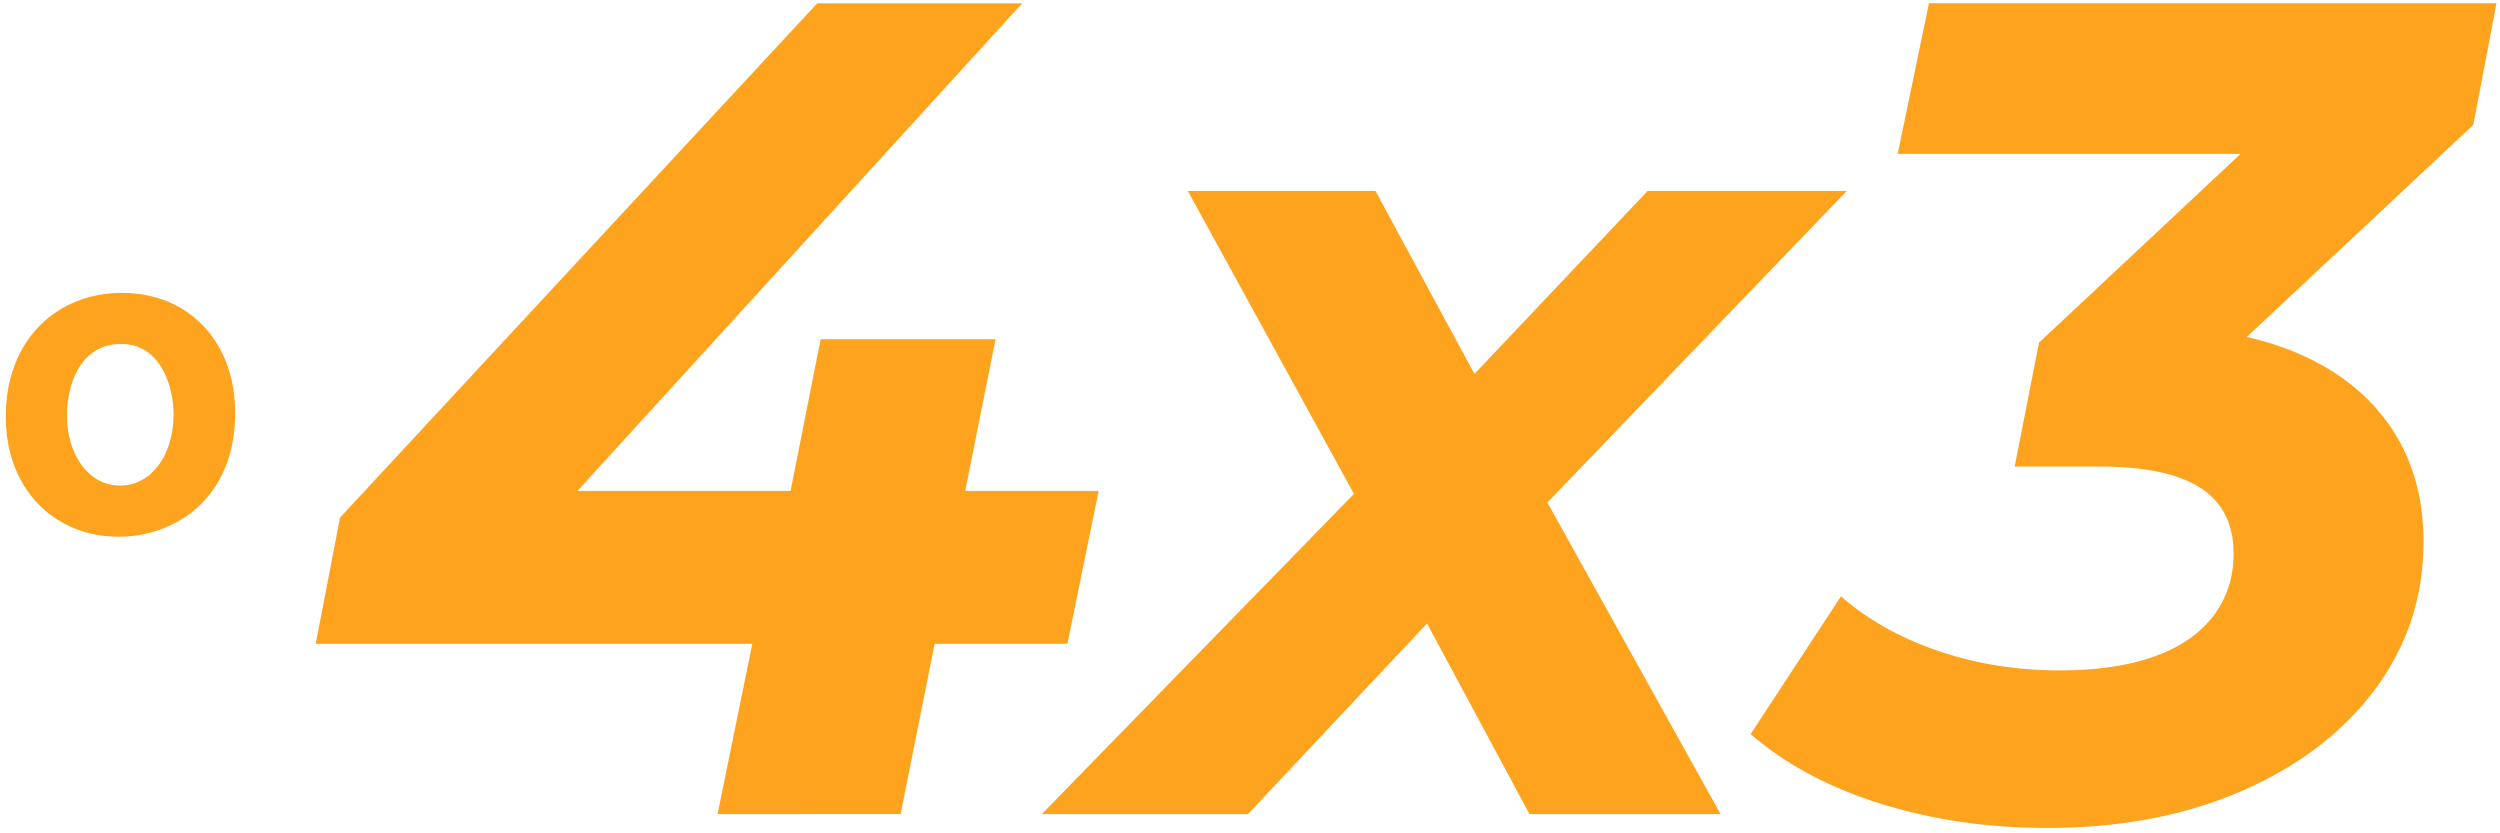
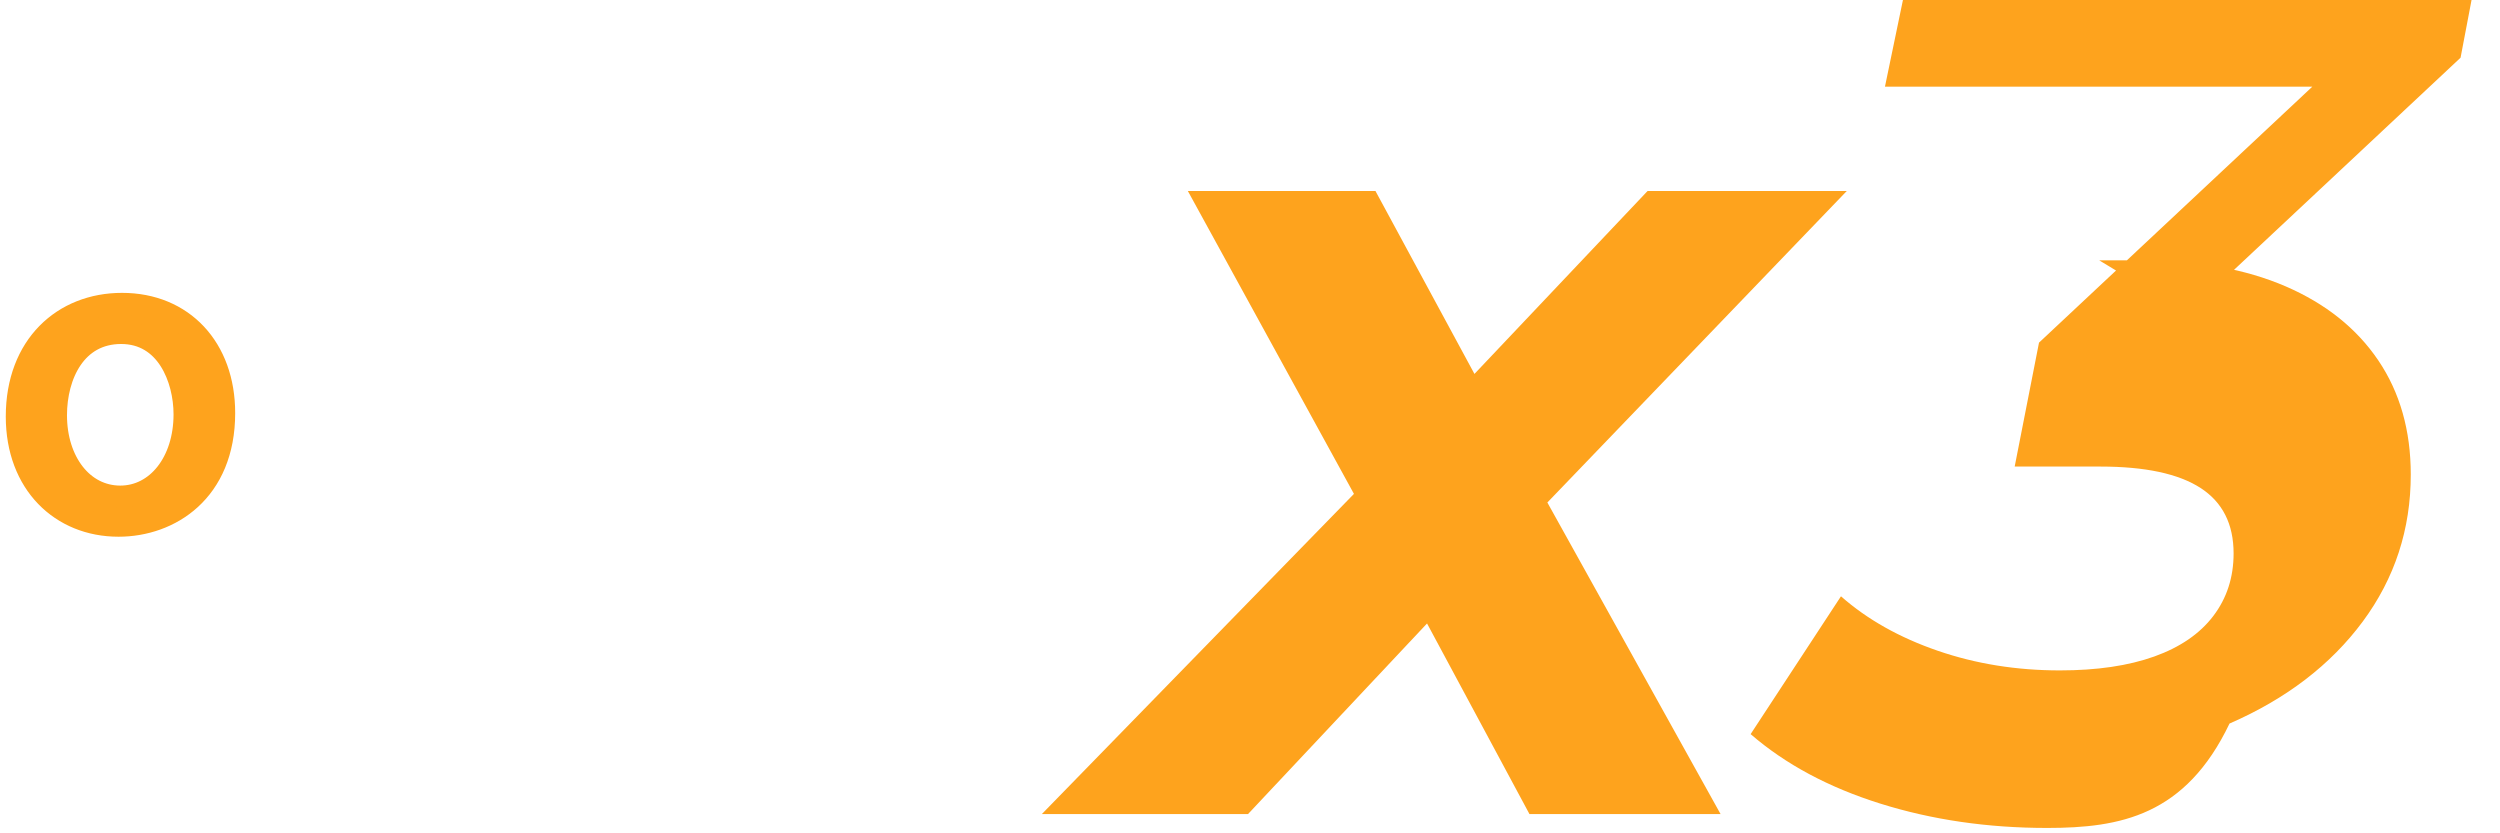
<svg xmlns="http://www.w3.org/2000/svg" version="1.1" id="Capa_1" x="0px" y="0px" width="450px" height="150px" viewBox="0 0 450 150" enable-background="new 0 0 450 150" xml:space="preserve">
-   <line fill="none" x1="59.072" y1="197.587" x2="59.072" y2="-36.303" />
-   <line fill="none" x1="59.072" y1="197.587" x2="59.072" y2="-36.303" />
  <line fill="none" x1="504.708" y1="-36.303" x2="504.708" y2="197.587" />
  <g>
    <path fill="#FEA31D" stroke="#FEA31D" stroke-width="4" stroke-miterlimit="10" d="M40.333,74.347   c0,14.113-9.777,20.263-19.001,20.263c-10.329,0-18.292-7.568-18.292-19.632c0-12.772,8.357-20.262,18.922-20.262   C32.922,54.715,40.333,62.678,40.333,74.347z M10.058,74.741c0,8.357,4.809,14.665,11.589,14.665c6.623,0,11.59-6.229,11.59-14.822   c0-6.465-3.232-14.665-11.432-14.665C13.606,59.919,10.058,67.488,10.058,74.741z" />
  </g>
-   <line fill="none" x1="72.587" y1="195.889" x2="72.587" y2="-32.8" />
  <line fill="none" x1="482.239" y1="-32.8" x2="482.239" y2="195.889" />
  <line fill="none" x1="72.587" y1="195.889" x2="72.587" y2="-32.8" />
-   <line fill="none" x1="471.61" y1="-32.8" x2="471.61" y2="195.889" />
  <g>
-     <path fill="#FEA31D" d="M56.827,115.888l4.378-22.724l85.889-92.562h36.902L99.563,93.164l-17.091-4.798h115.284l-5.625,27.521   H56.827L56.827,115.888z M129.165,146.526l6.252-30.639l6.88-27.521l5.423-27.31H179.2l-17.09,85.47H129.165z" />
    <path fill="#FEA31D" d="M187.536,146.526l64.623-66.295l-4.169,16.472l-34.181-62.329h33.771l23.352,43.154l-15.008-0.209   l40.644-42.945h35.856l-61.711,64.203l2.712-17.299l36.274,65.248h-34.4l-23.971-44.609h15.218l-41.9,44.609H187.536z" />
-     <path fill="#FEA31D" d="M368.486,149.03c-10.703,0-20.705-1.456-30.021-4.378c-9.314-2.922-17.09-7.089-23.352-12.511   l16.262-24.809c4.721,4.167,10.53,7.431,17.41,9.801c6.881,2.368,14.213,3.54,21.996,3.54c6.671,0,12.329-0.837,16.99-2.503   c4.653-1.666,8.203-4.101,10.629-7.299c2.427-3.196,3.648-6.947,3.648-11.256c0-5.282-1.982-9.206-5.942-11.776   c-3.958-2.568-9.976-3.858-18.028-3.858h-15.434l4.378-22.306l49.197-46.075l2.293,12.094h-76.925l5.623-27.101h102.152   l-4.167,21.887l-49.197,46.067l-15.844-9.593h7.507c10.145,0,18.834,1.566,26.057,4.688c7.222,3.129,12.788,7.573,16.68,13.341   c3.892,5.765,5.834,12.613,5.834,20.53c0,9.867-2.889,18.688-8.655,26.474c-5.766,7.783-13.76,13.901-23.97,18.346   C393.396,146.804,381.686,149.03,368.486,149.03z" />
+     <path fill="#FEA31D" d="M368.486,149.03c-10.703,0-20.705-1.456-30.021-4.378c-9.314-2.922-17.09-7.089-23.352-12.511   l16.262-24.809c4.721,4.167,10.53,7.431,17.41,9.801c6.881,2.368,14.213,3.54,21.996,3.54c6.671,0,12.329-0.837,16.99-2.503   c4.653-1.666,8.203-4.101,10.629-7.299c2.427-3.196,3.648-6.947,3.648-11.256c0-5.282-1.982-9.206-5.942-11.776   c-3.958-2.568-9.976-3.858-18.028-3.858h-15.434l4.378-22.306l49.197-46.075h-76.925l5.623-27.101h102.152   l-4.167,21.887l-49.197,46.067l-15.844-9.593h7.507c10.145,0,18.834,1.566,26.057,4.688c7.222,3.129,12.788,7.573,16.68,13.341   c3.892,5.765,5.834,12.613,5.834,20.53c0,9.867-2.889,18.688-8.655,26.474c-5.766,7.783-13.76,13.901-23.97,18.346   C393.396,146.804,381.686,149.03,368.486,149.03z" />
  </g>
  <g>
</g>
  <g>
</g>
  <g>
</g>
  <g>
</g>
  <g>
</g>
  <g>
</g>
</svg>